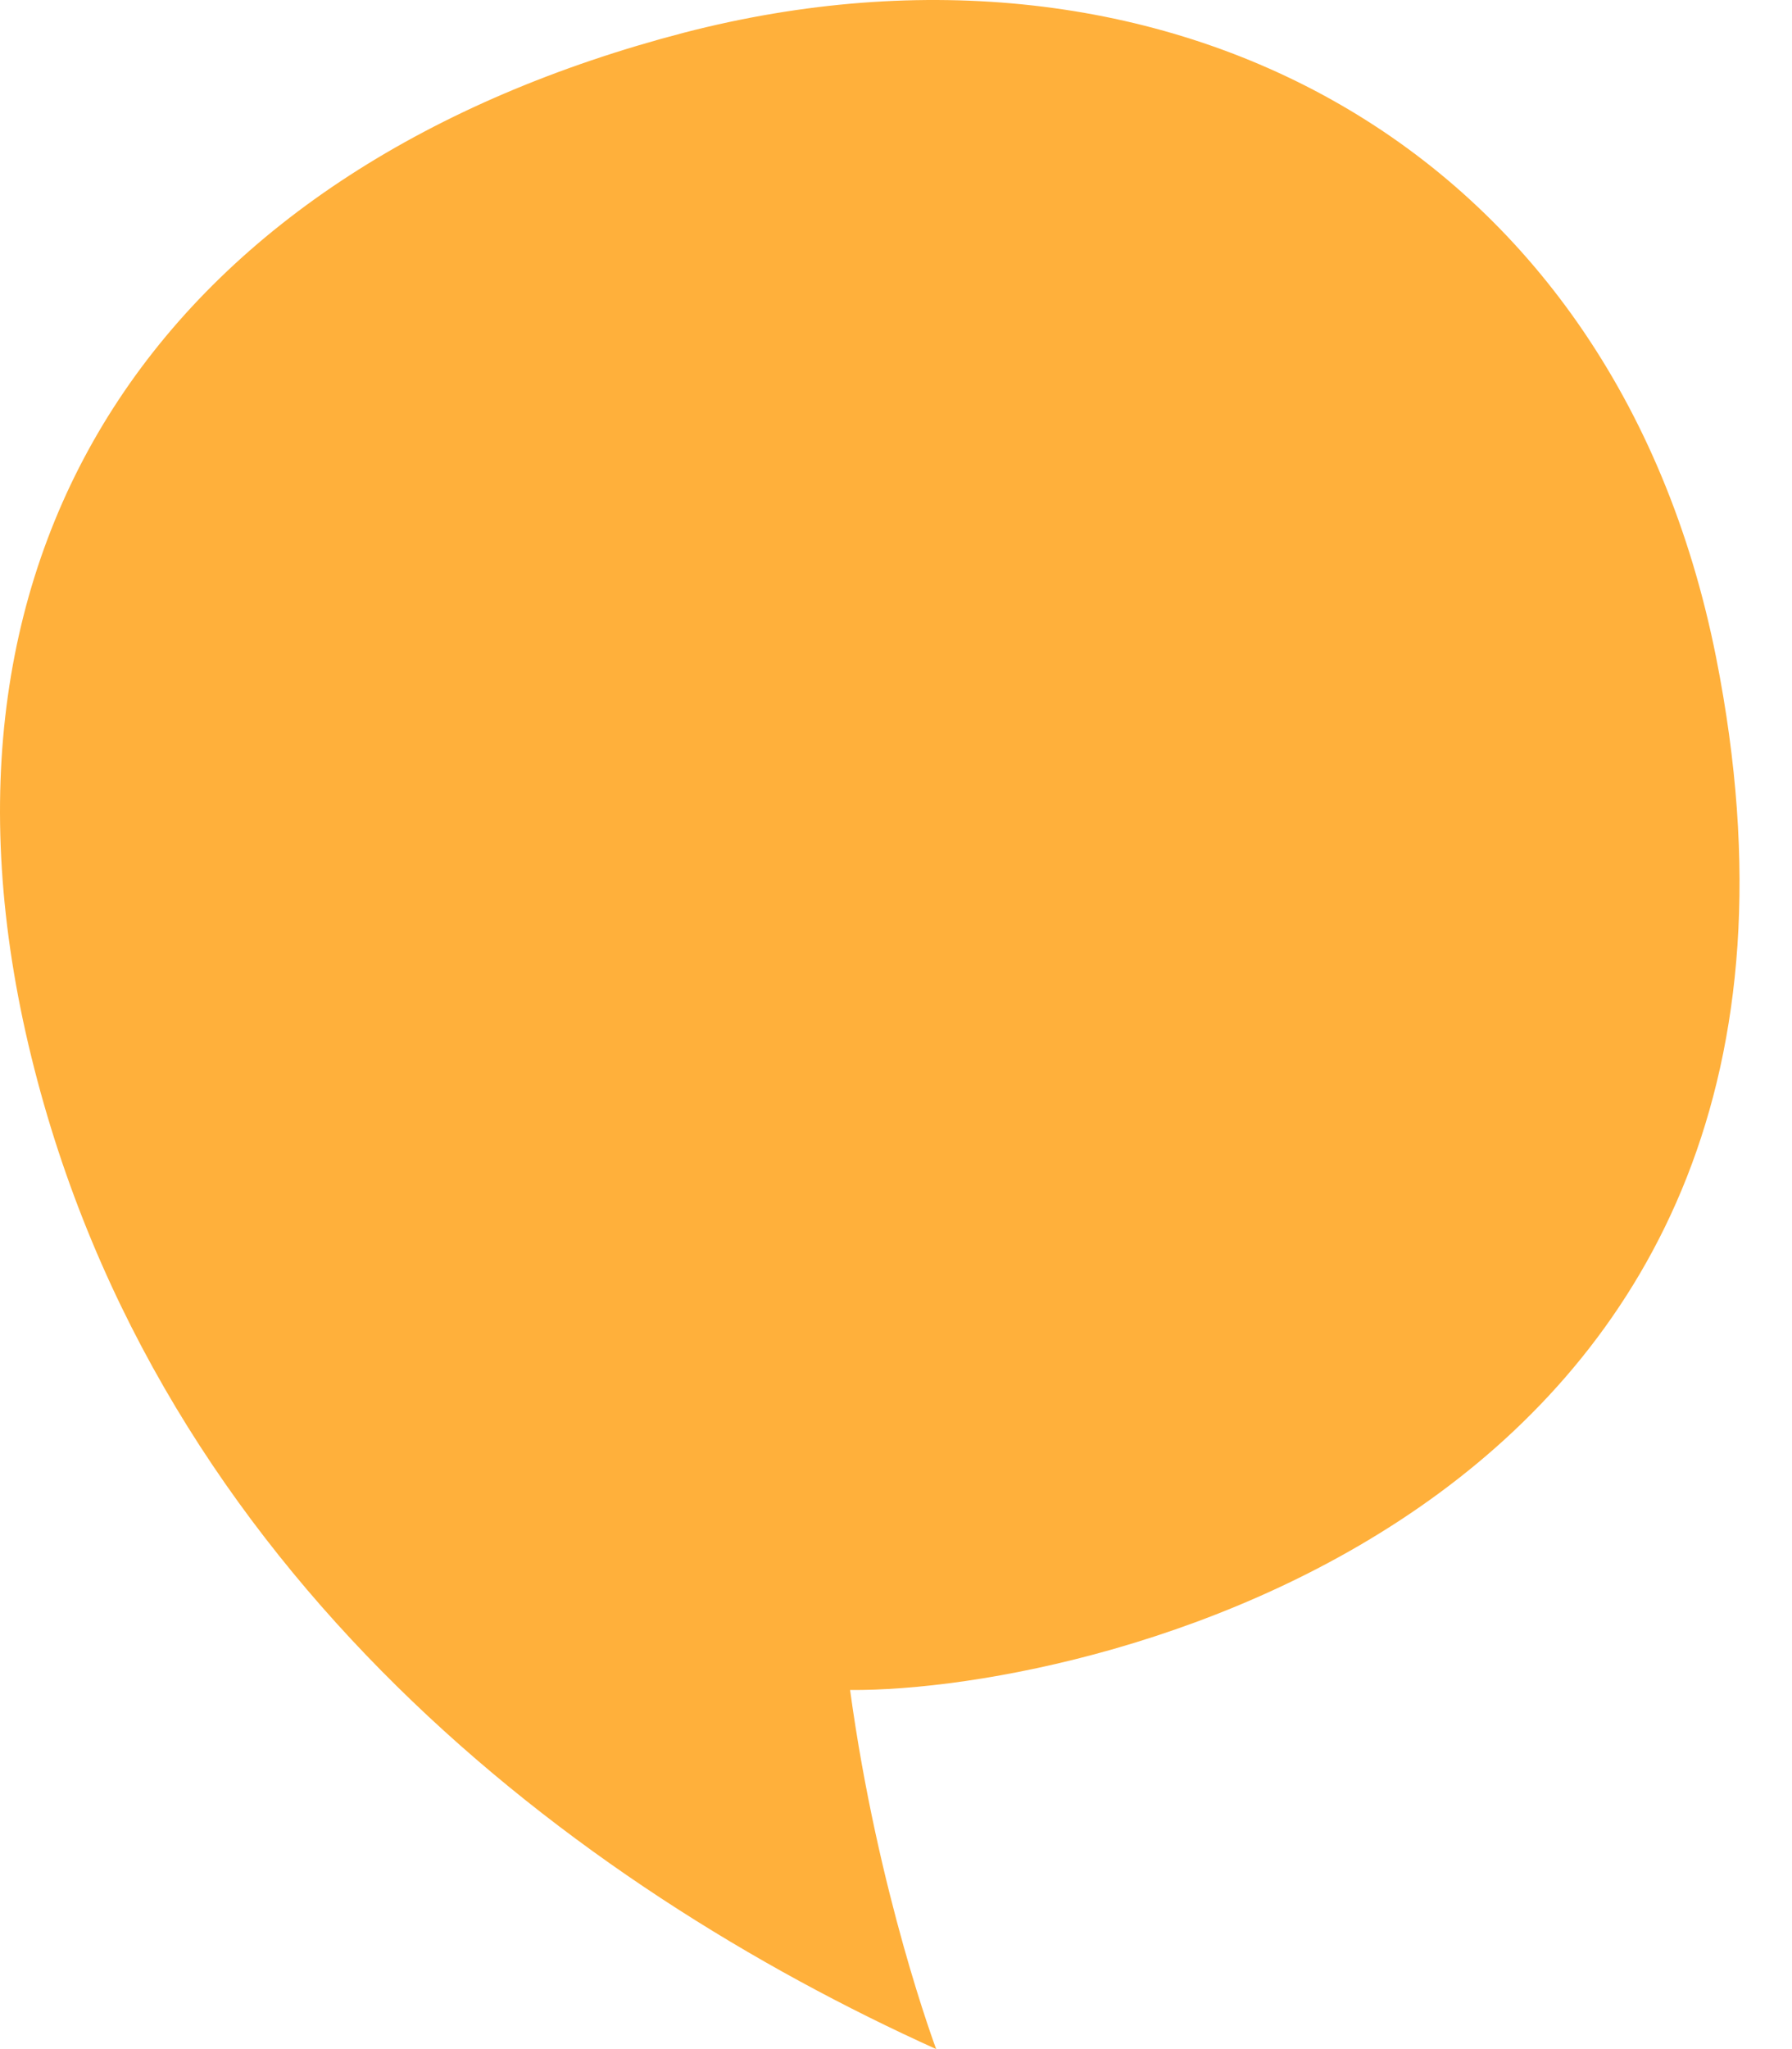
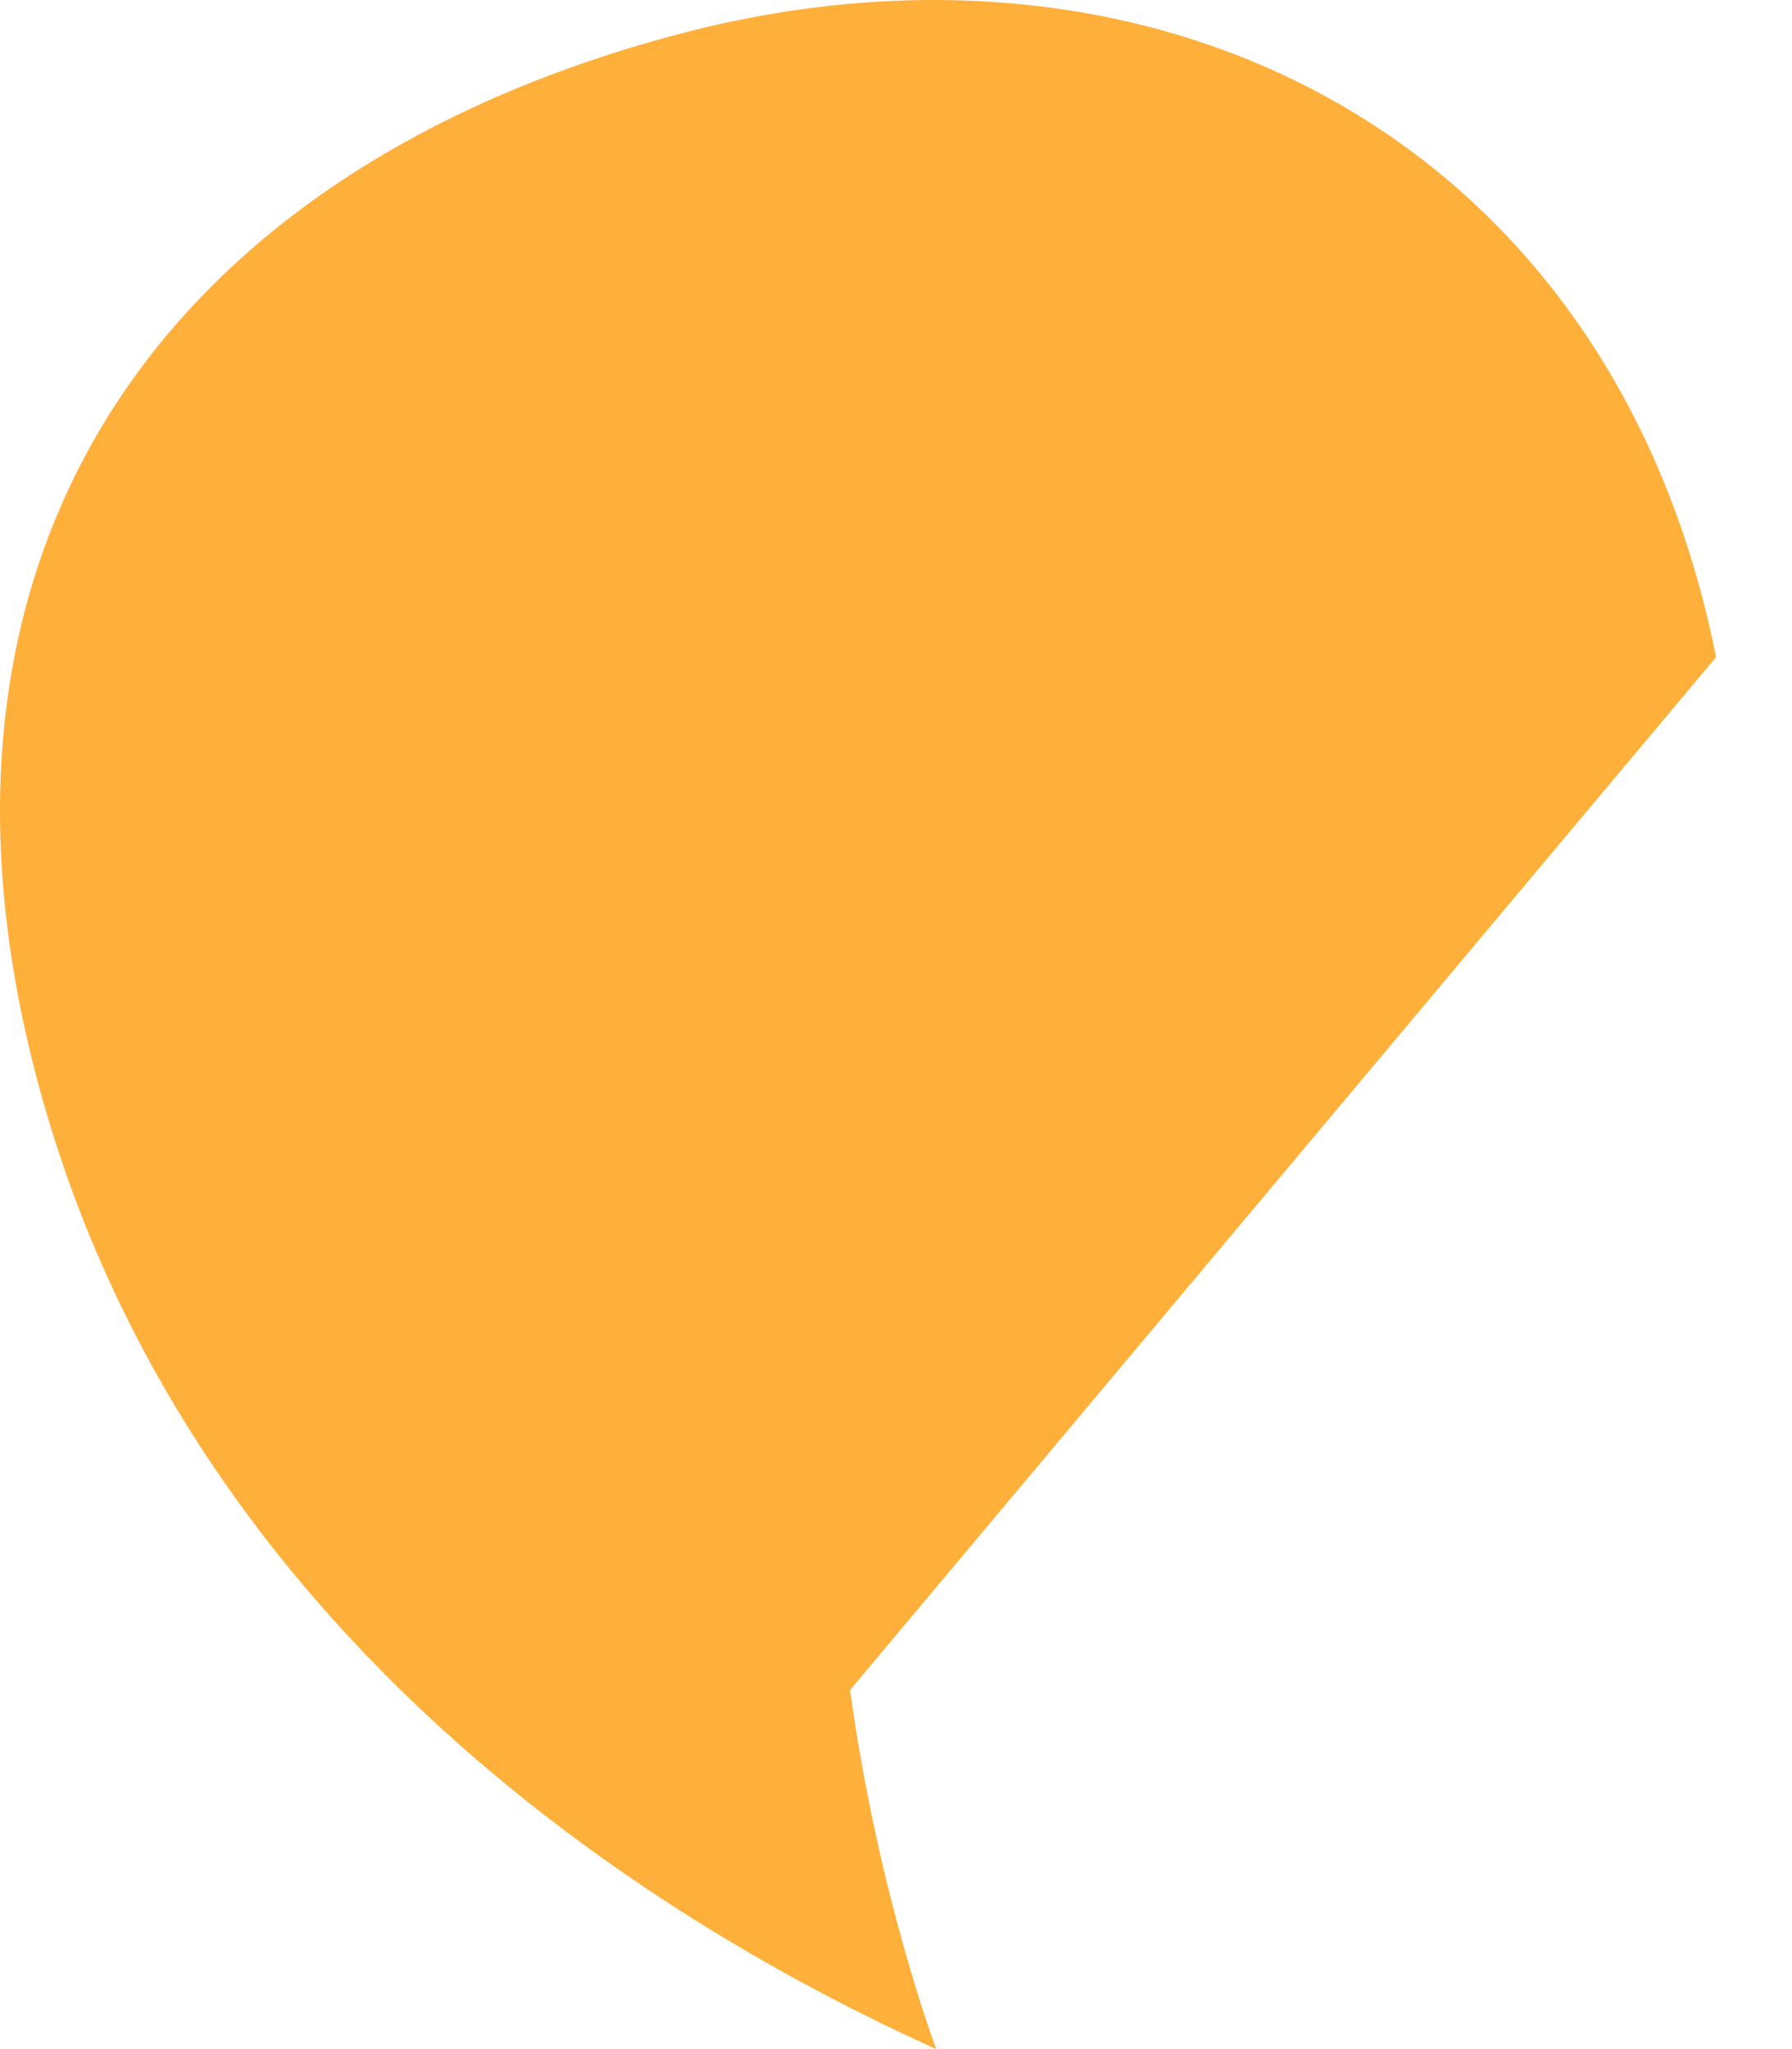
<svg xmlns="http://www.w3.org/2000/svg" width="21" height="24" viewBox="0 0 21 24" fill="none">
-   <path d="M20.11 7.697C18.905 1.643 13.609 -1.064 8.019 0.382C2.05 1.936 -1.13 6.284 0.368 12.381C1.855 18.435 6.76 22.098 10.971 24C10.971 24 10.288 22.185 9.962 19.794C12.882 19.816 22.085 17.642 20.11 7.697Z" fill="#FFB03B" />
+   <path d="M20.11 7.697C18.905 1.643 13.609 -1.064 8.019 0.382C2.05 1.936 -1.13 6.284 0.368 12.381C1.855 18.435 6.76 22.098 10.971 24C10.971 24 10.288 22.185 9.962 19.794Z" fill="#FFB03B" />
</svg>